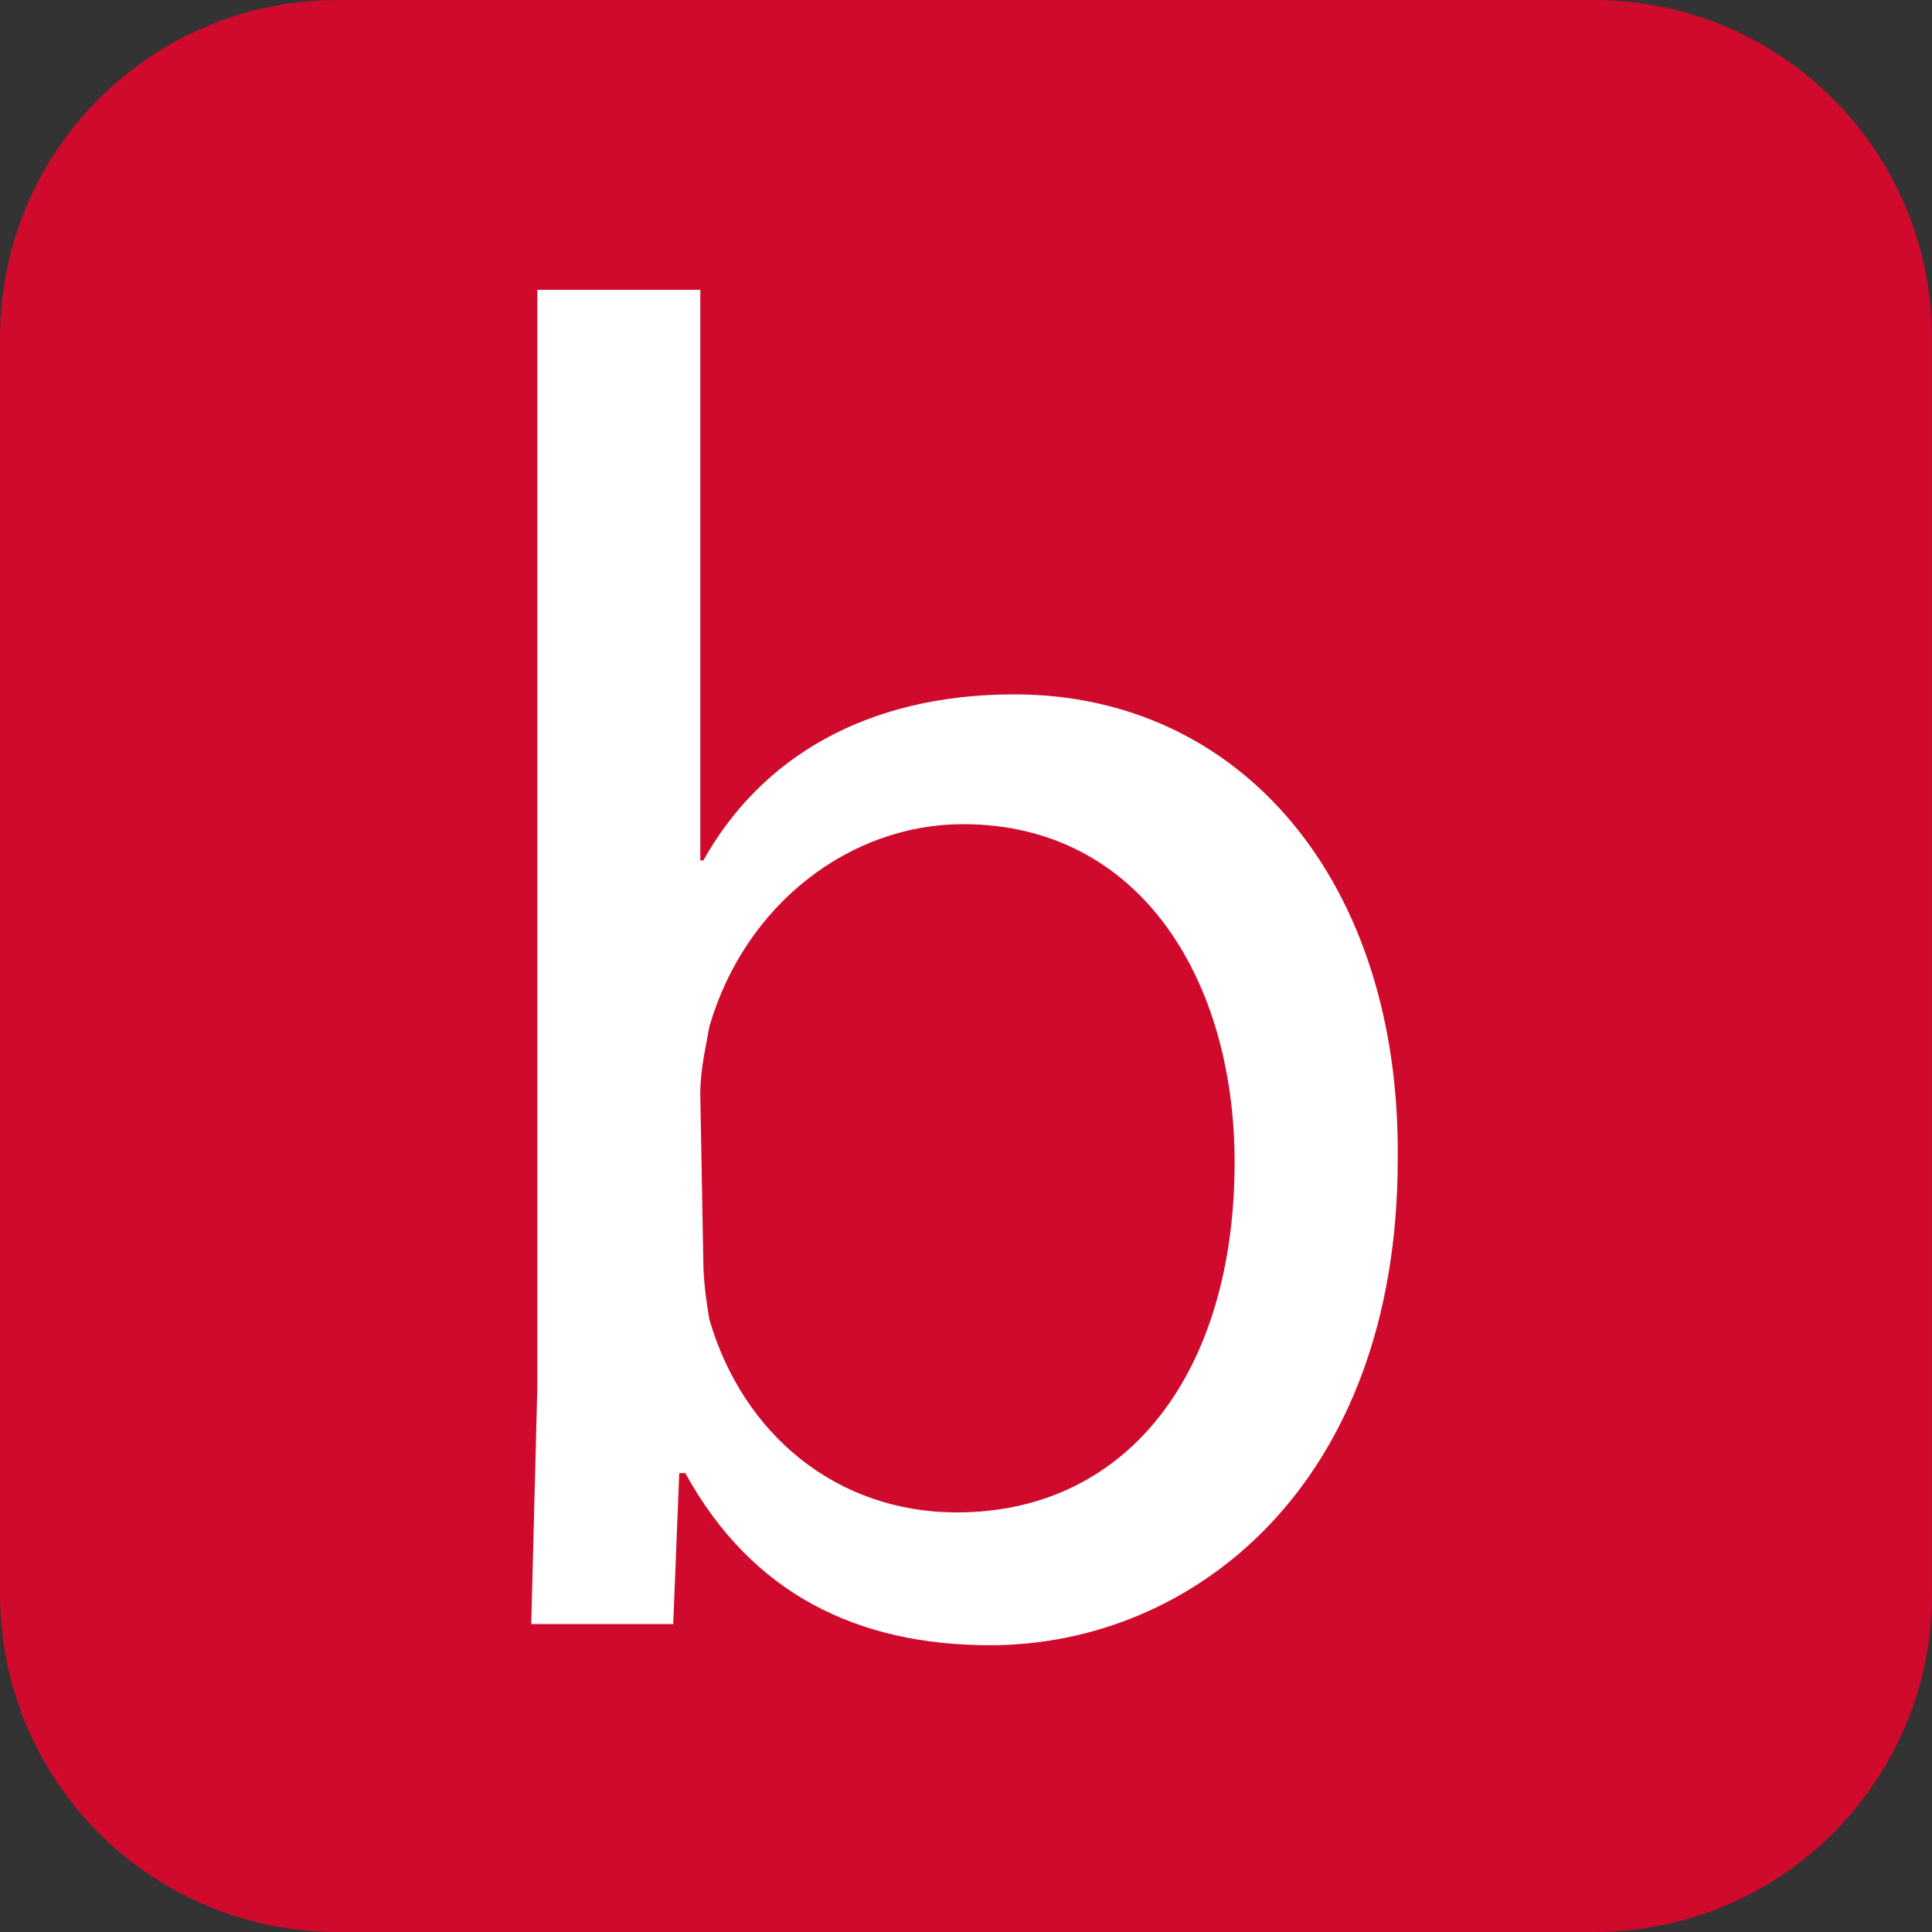
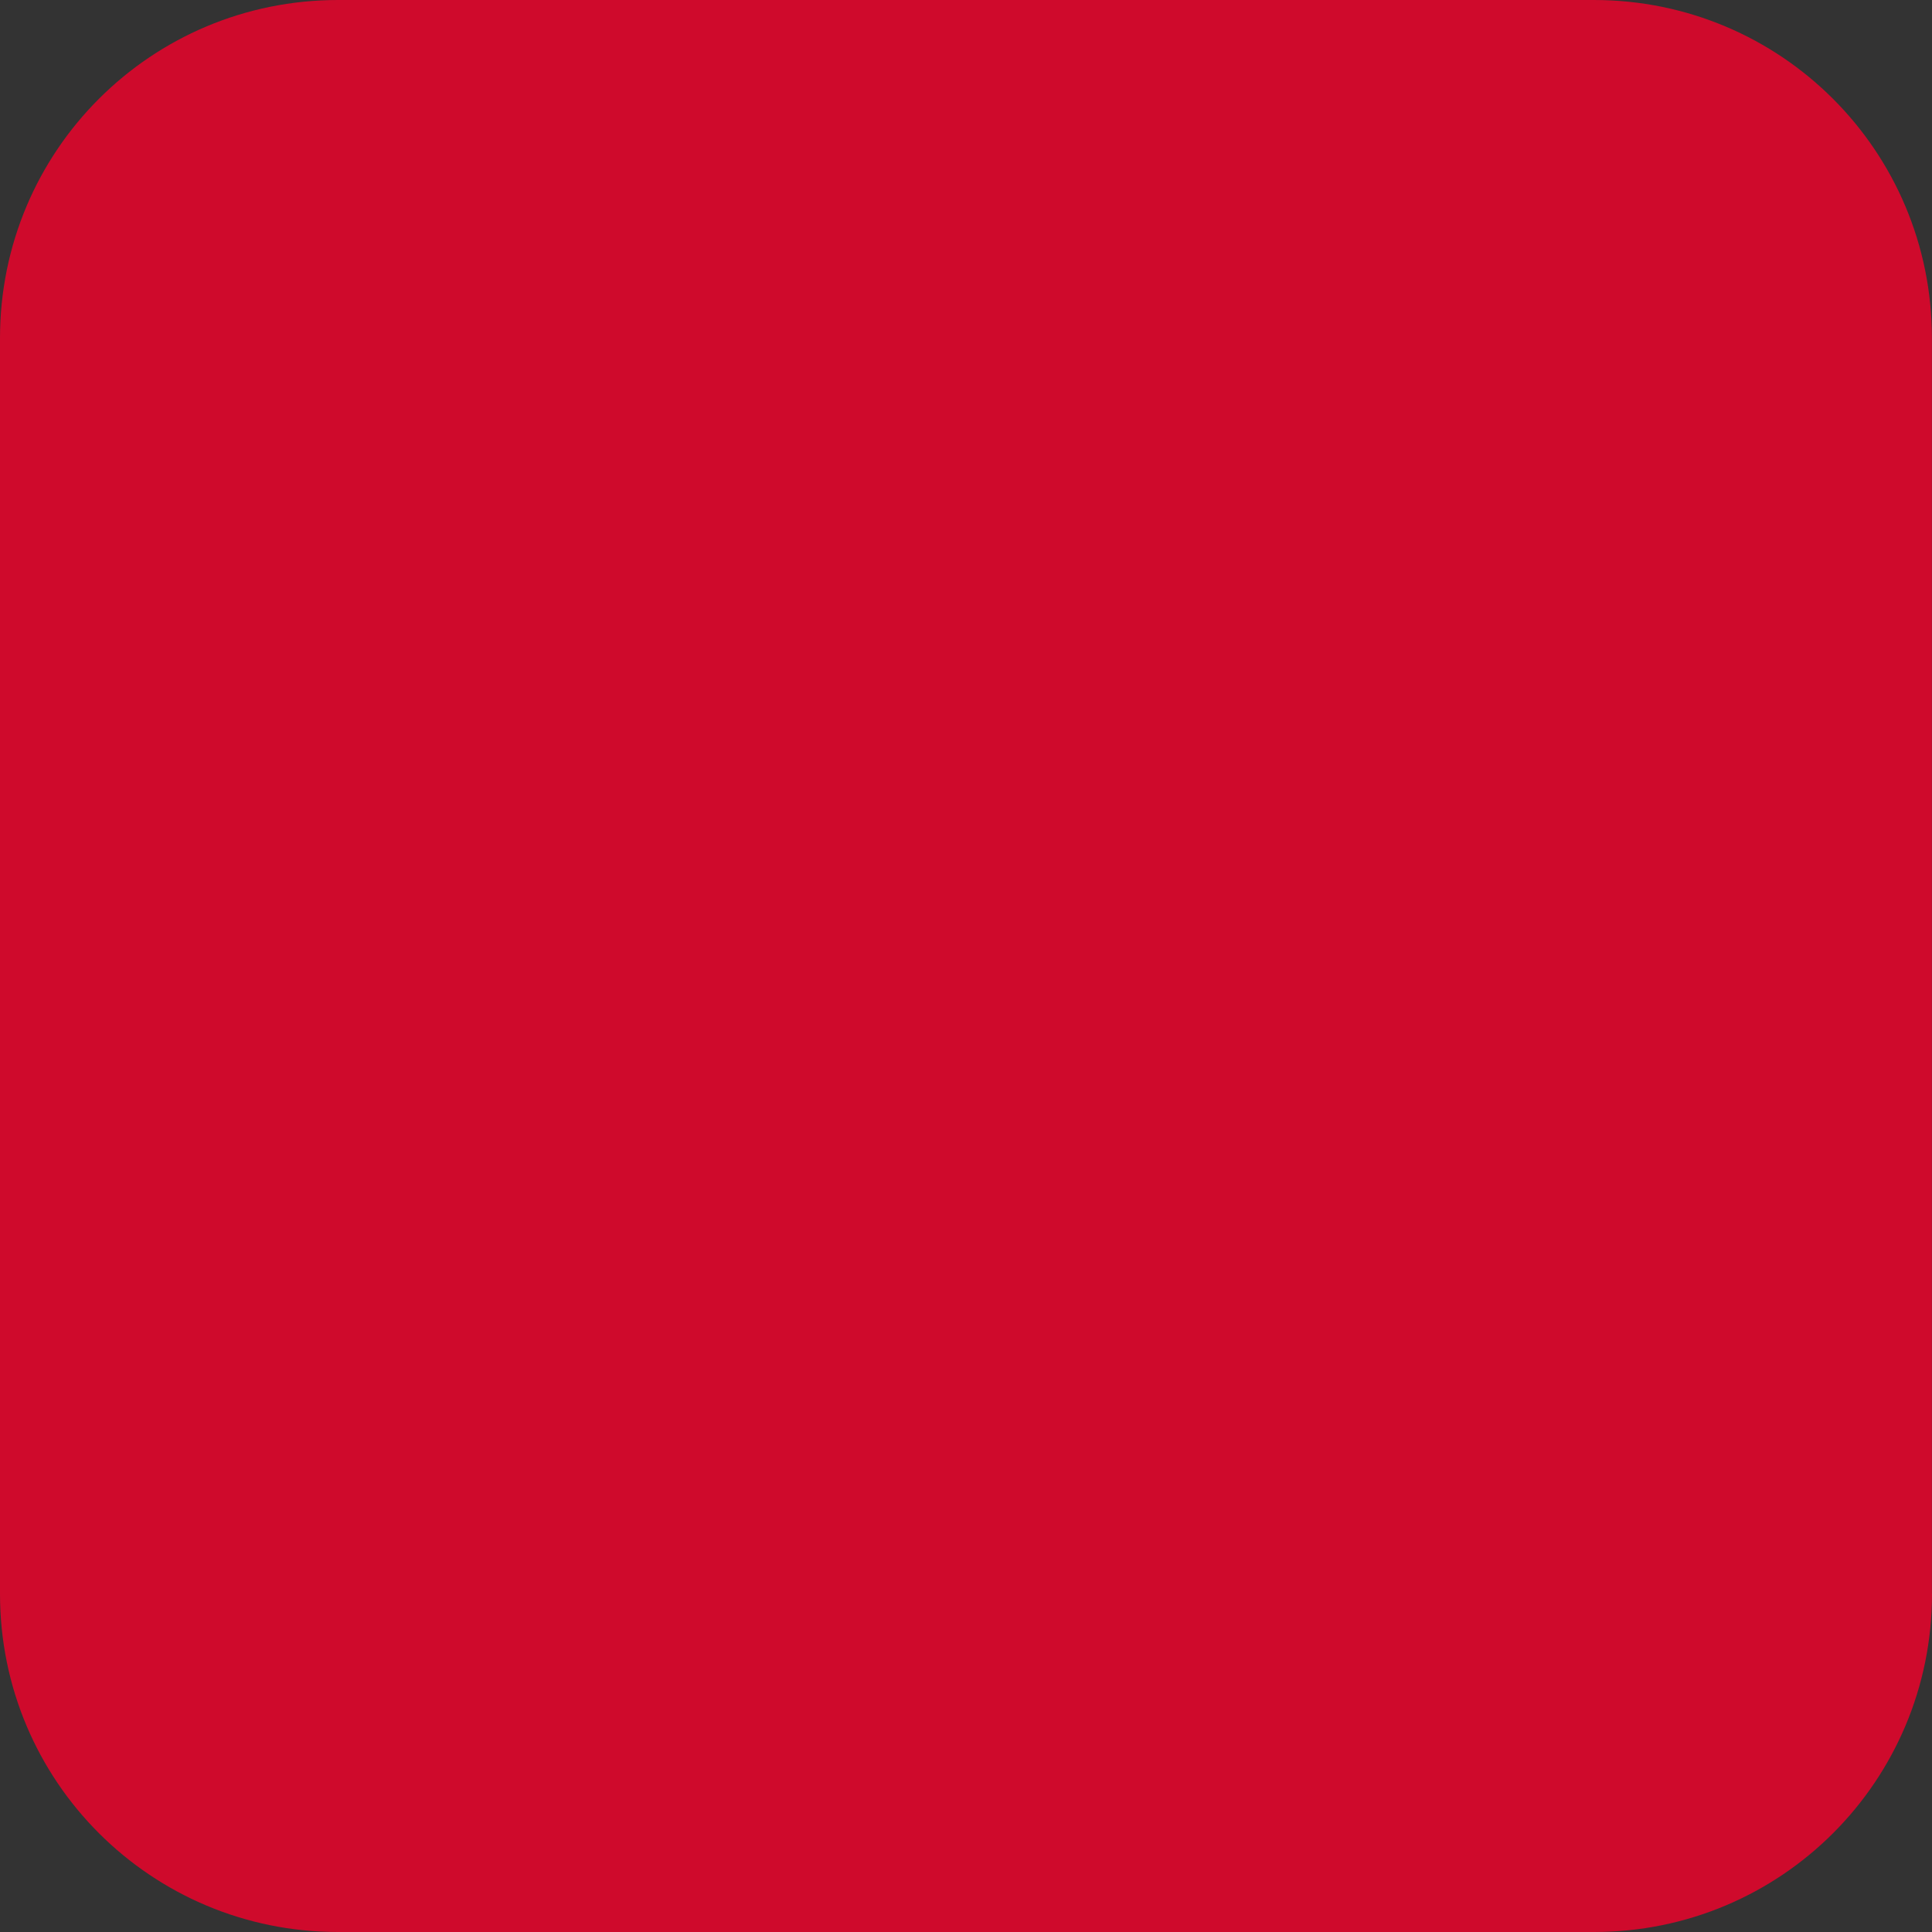
<svg xmlns="http://www.w3.org/2000/svg" id="Layer_2" data-name="Layer 2" viewBox="0 0 223.73 223.73">
  <rect x="0" y="0" width="223.73" height="223.73" fill="#333333" stroke="none" />
  <defs>
    <style>
      .cls-1 {
        fill: #fff;
      }

      .cls-2 {
        fill: #cf0a2c;
      }
    </style>
  </defs>
  <g id="Layer_1-2" data-name="Layer 1">
    <g id="Balsamiq">
      <path class="cls-2" d="M223.73,184.58c0,21.67-17.48,39.15-39.15,39.15H39.15c-21.67,0-39.15-17.48-39.15-39.15V39.15C0,17.48,17.48,0,39.15,0h145.42c21.67,0,39.15,17.48,39.15,39.15v145.42Z" />
-       <path class="cls-1" d="M61.53,188.07h16.43l.7-17.48h.7c7.69,13.98,19.93,19.93,35.31,19.93,23.42,0,47.19-18.53,47.19-56.28.35-32.16-18.18-53.83-44.4-53.83-17.13,0-29.36,7.34-36.01,19.23h-.35V33.56h-18.88v127.25l-.7,27.27h0ZM81.1,126.55c0-2.8.7-5.59,1.05-7.69,4.19-14.33,16.43-23.42,29.36-23.42,20.62,0,31.46,18.18,31.46,39.15,0,24.12-12.24,40.55-32.16,40.55-13.98,0-24.82-9.09-28.67-22.37-.35-2.1-.7-4.54-.7-6.99l-.35-19.23Z" />
    </g>
  </g>
</svg>